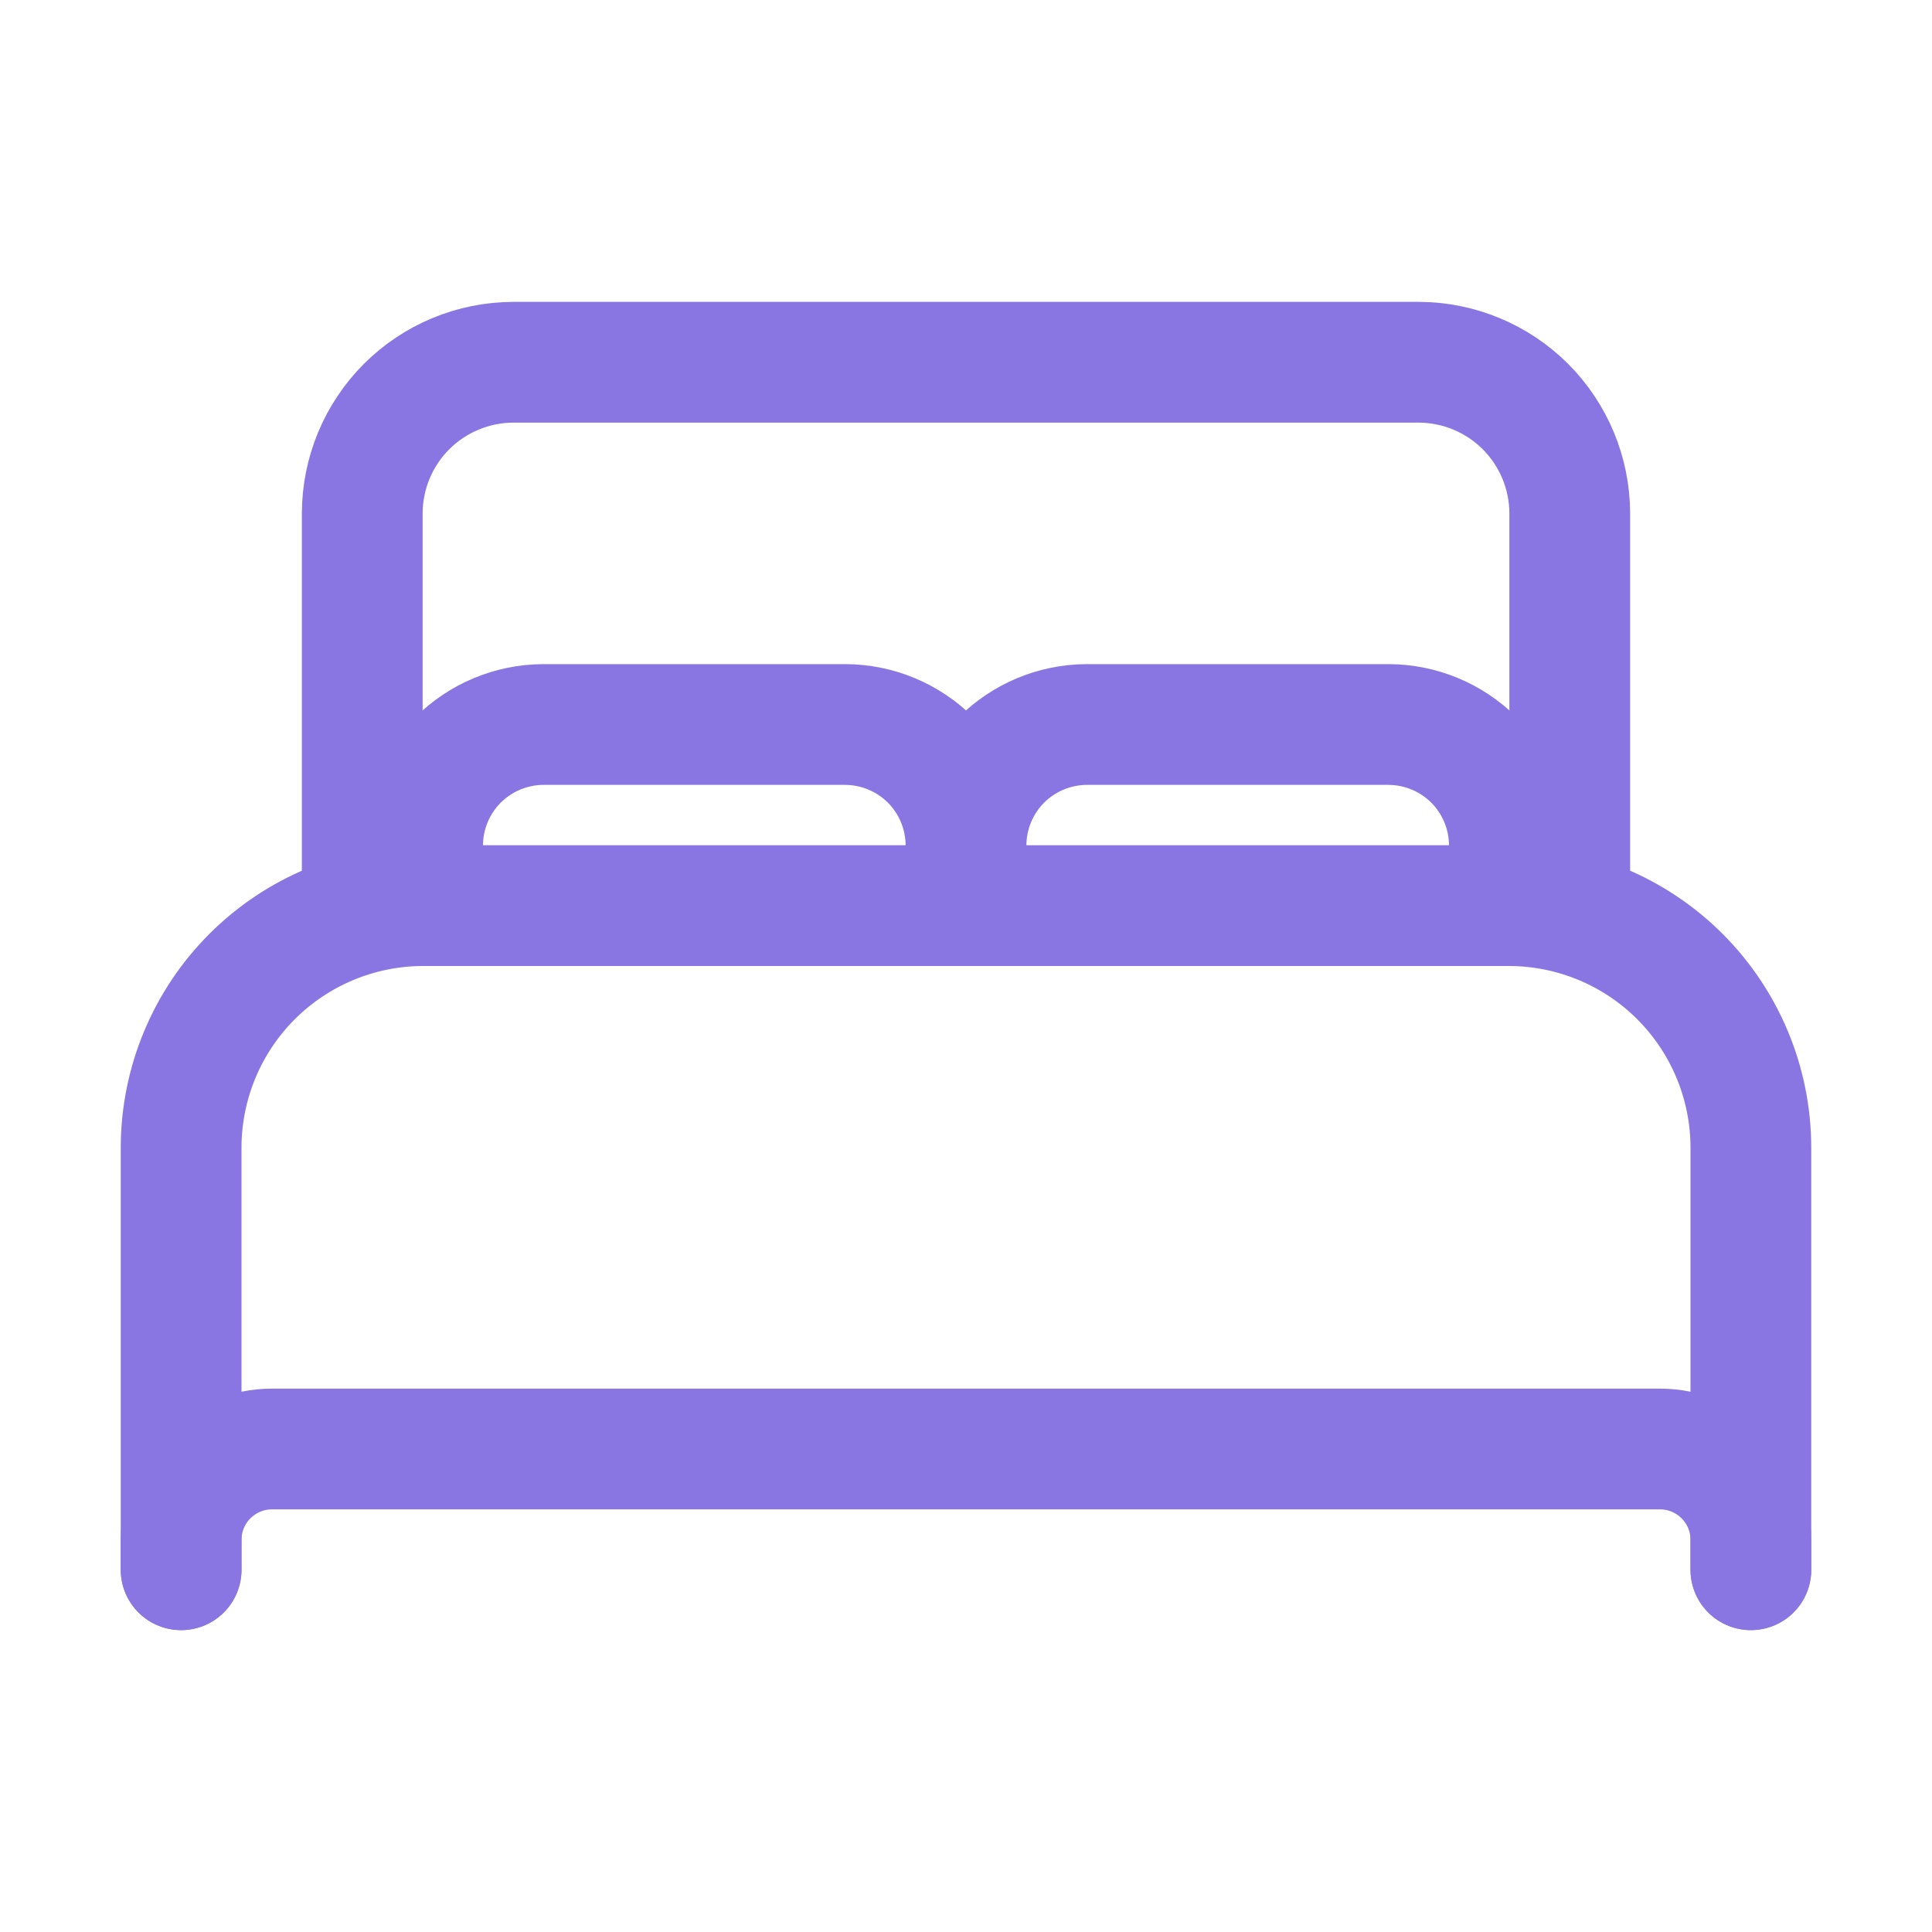
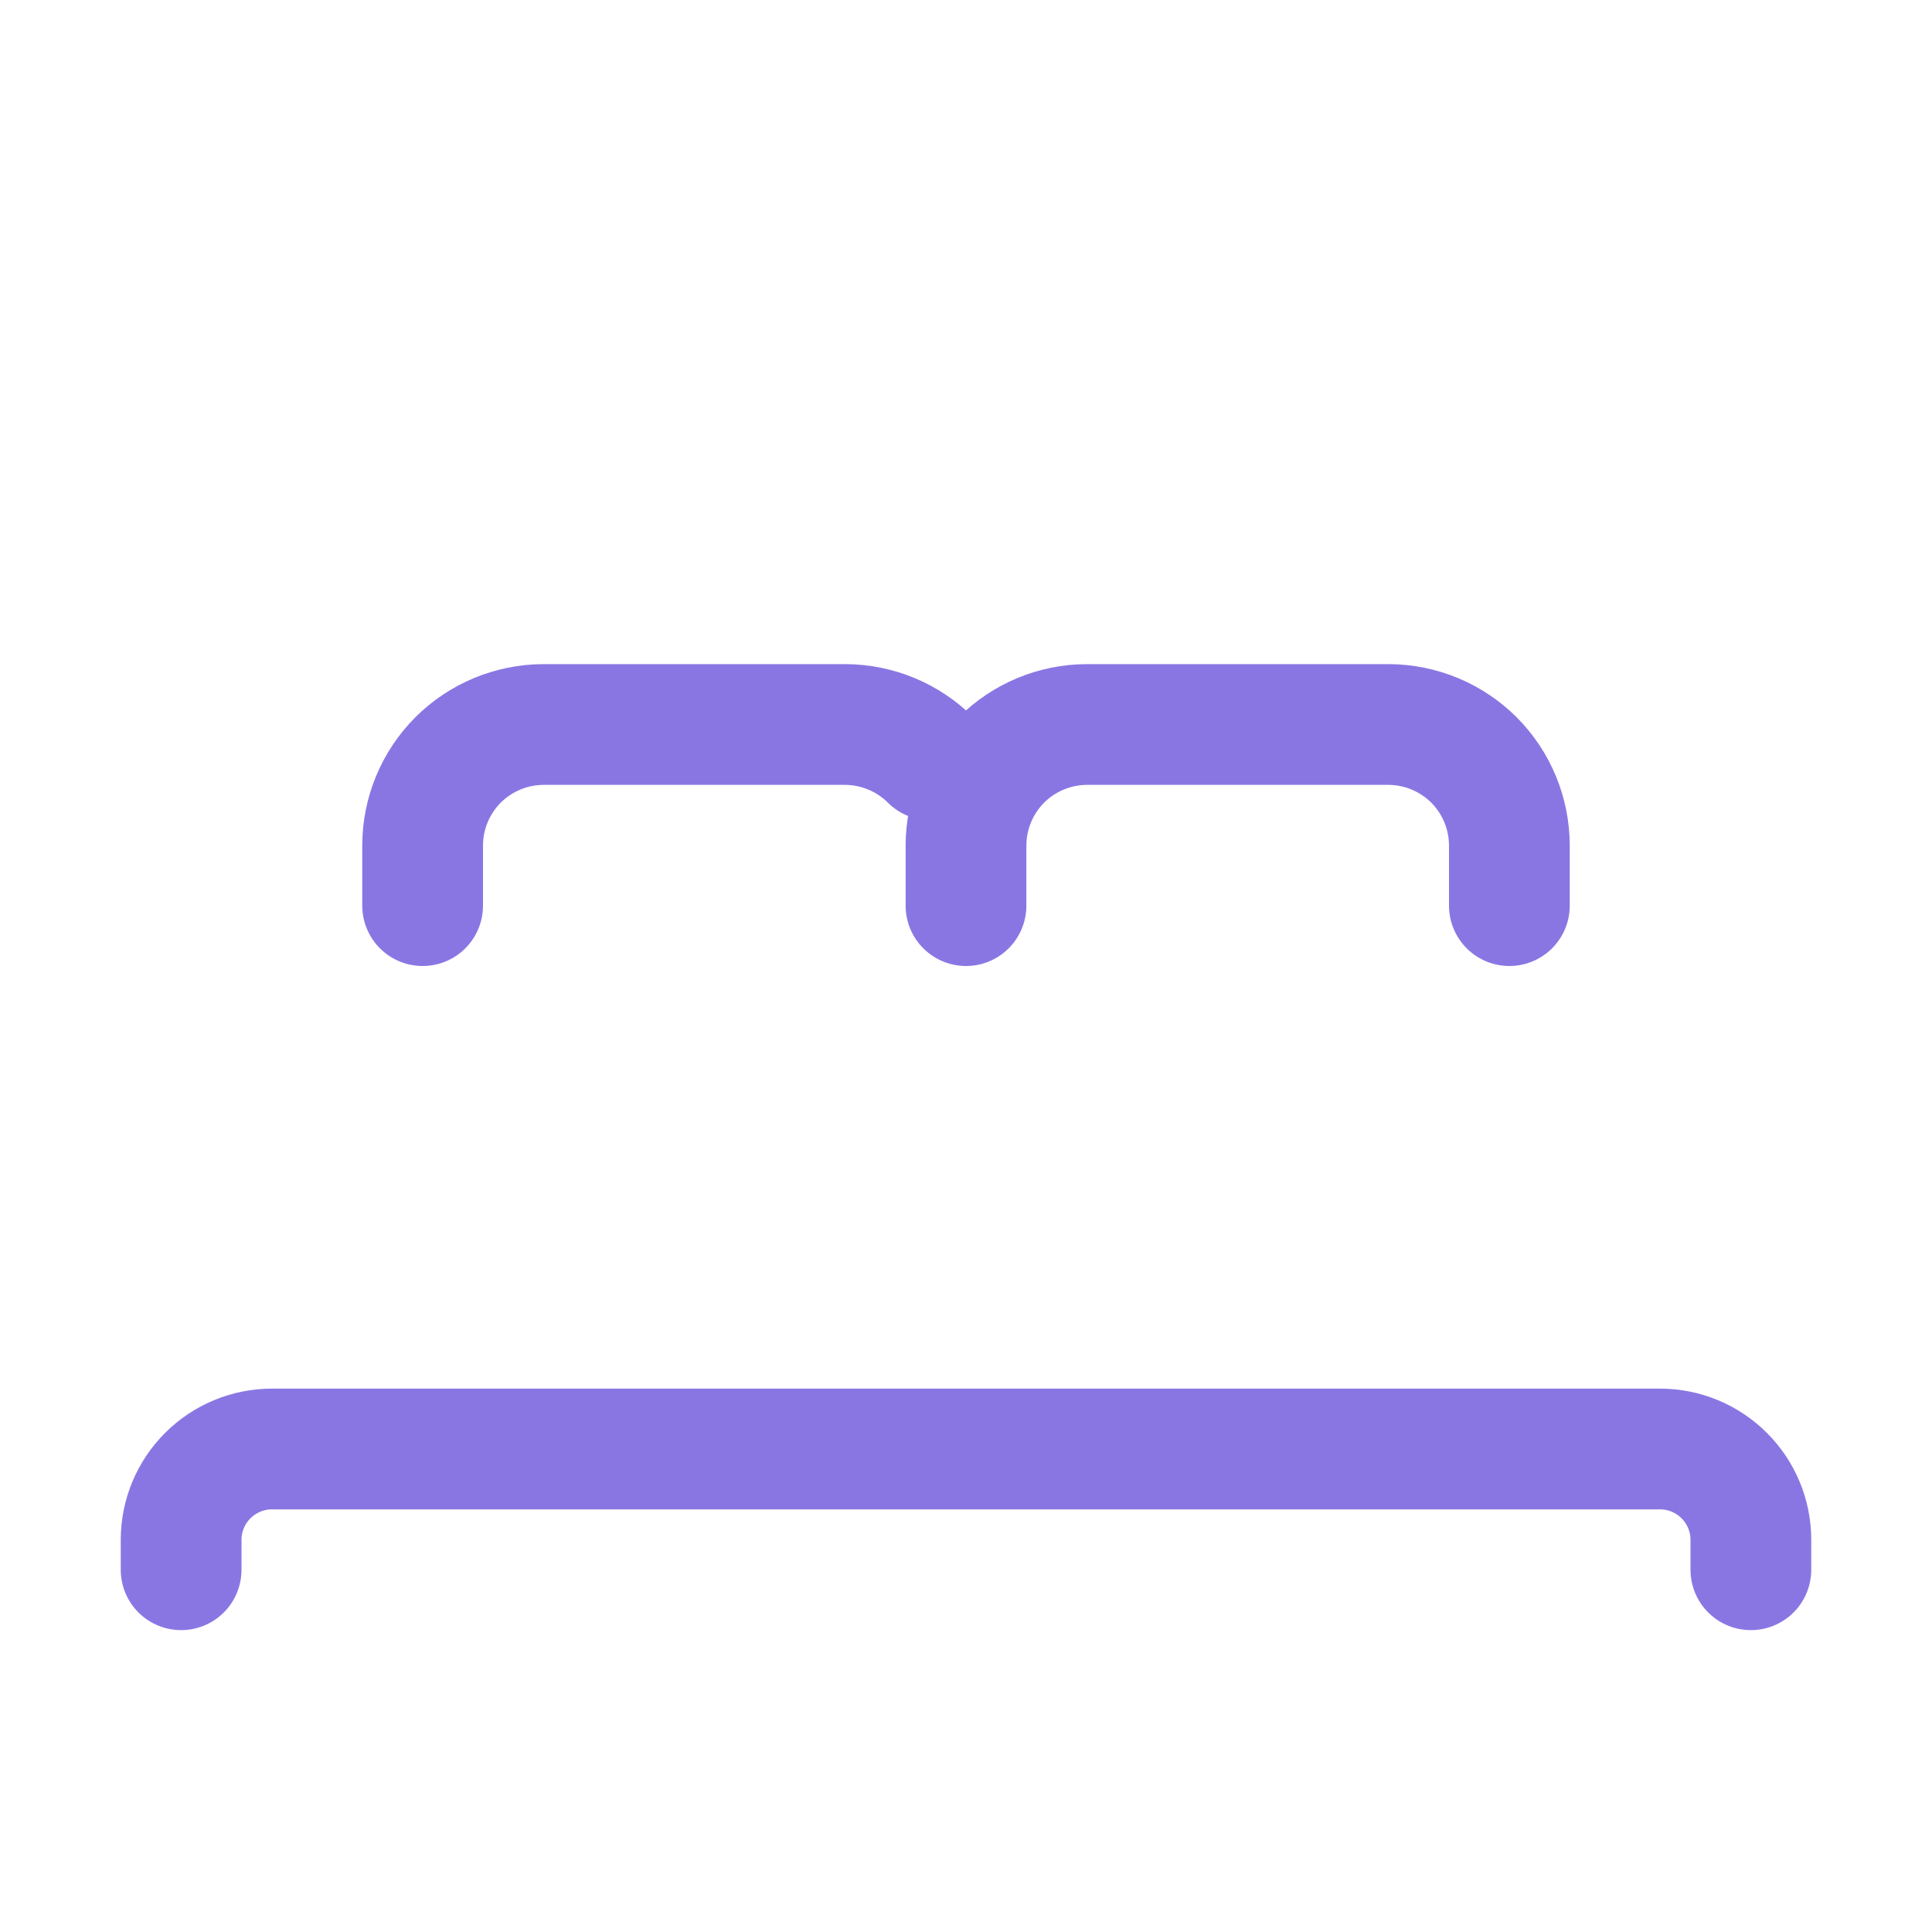
<svg xmlns="http://www.w3.org/2000/svg" width="32" height="32" viewBox="0 0 32 32" fill="none">
-   <path d="M3 26V19C3.003 17.94 3.426 16.924 4.175 16.175C4.925 15.426 5.94 15.003 7 15H25C26.06 15.003 27.076 15.426 27.825 16.175C28.574 16.924 28.997 17.94 29 19V26M24 15H6V8.5C6.002 7.838 6.266 7.203 6.734 6.734C7.203 6.266 7.838 6.002 8.5 6H23.5C24.162 6.002 24.797 6.266 25.266 6.734C25.734 7.203 25.998 7.838 26 8.5V15H24Z" stroke="#8A76E3" stroke-width="2" stroke-linecap="round" stroke-linejoin="round" />
-   <path d="M3 26V25.5C3.001 25.102 3.16 24.722 3.441 24.441C3.722 24.16 4.103 24.001 4.5 24H27.5C27.898 24.001 28.278 24.16 28.559 24.441C28.84 24.722 28.999 25.102 29 25.5V26M7 15V14C7.001 13.47 7.213 12.962 7.587 12.587C7.962 12.213 8.47 12.002 9 12H14C14.53 12.002 15.038 12.213 15.413 12.587C15.787 12.962 15.998 13.47 16 14M16 14V15M16 14C16.002 13.47 16.213 12.962 16.587 12.587C16.962 12.213 17.47 12.002 18 12H23C23.53 12.002 24.038 12.213 24.413 12.587C24.787 12.962 24.998 13.47 25 14V15" stroke="#8A76E3" stroke-width="2" stroke-linecap="round" stroke-linejoin="round" />
+   <path d="M3 26V25.5C3.001 25.102 3.16 24.722 3.441 24.441C3.722 24.16 4.103 24.001 4.5 24H27.5C27.898 24.001 28.278 24.16 28.559 24.441C28.84 24.722 28.999 25.102 29 25.5V26M7 15V14C7.001 13.47 7.213 12.962 7.587 12.587C7.962 12.213 8.47 12.002 9 12H14C14.53 12.002 15.038 12.213 15.413 12.587M16 14V15M16 14C16.002 13.47 16.213 12.962 16.587 12.587C16.962 12.213 17.47 12.002 18 12H23C23.53 12.002 24.038 12.213 24.413 12.587C24.787 12.962 24.998 13.47 25 14V15" stroke="#8A76E3" stroke-width="2" stroke-linecap="round" stroke-linejoin="round" />
</svg>